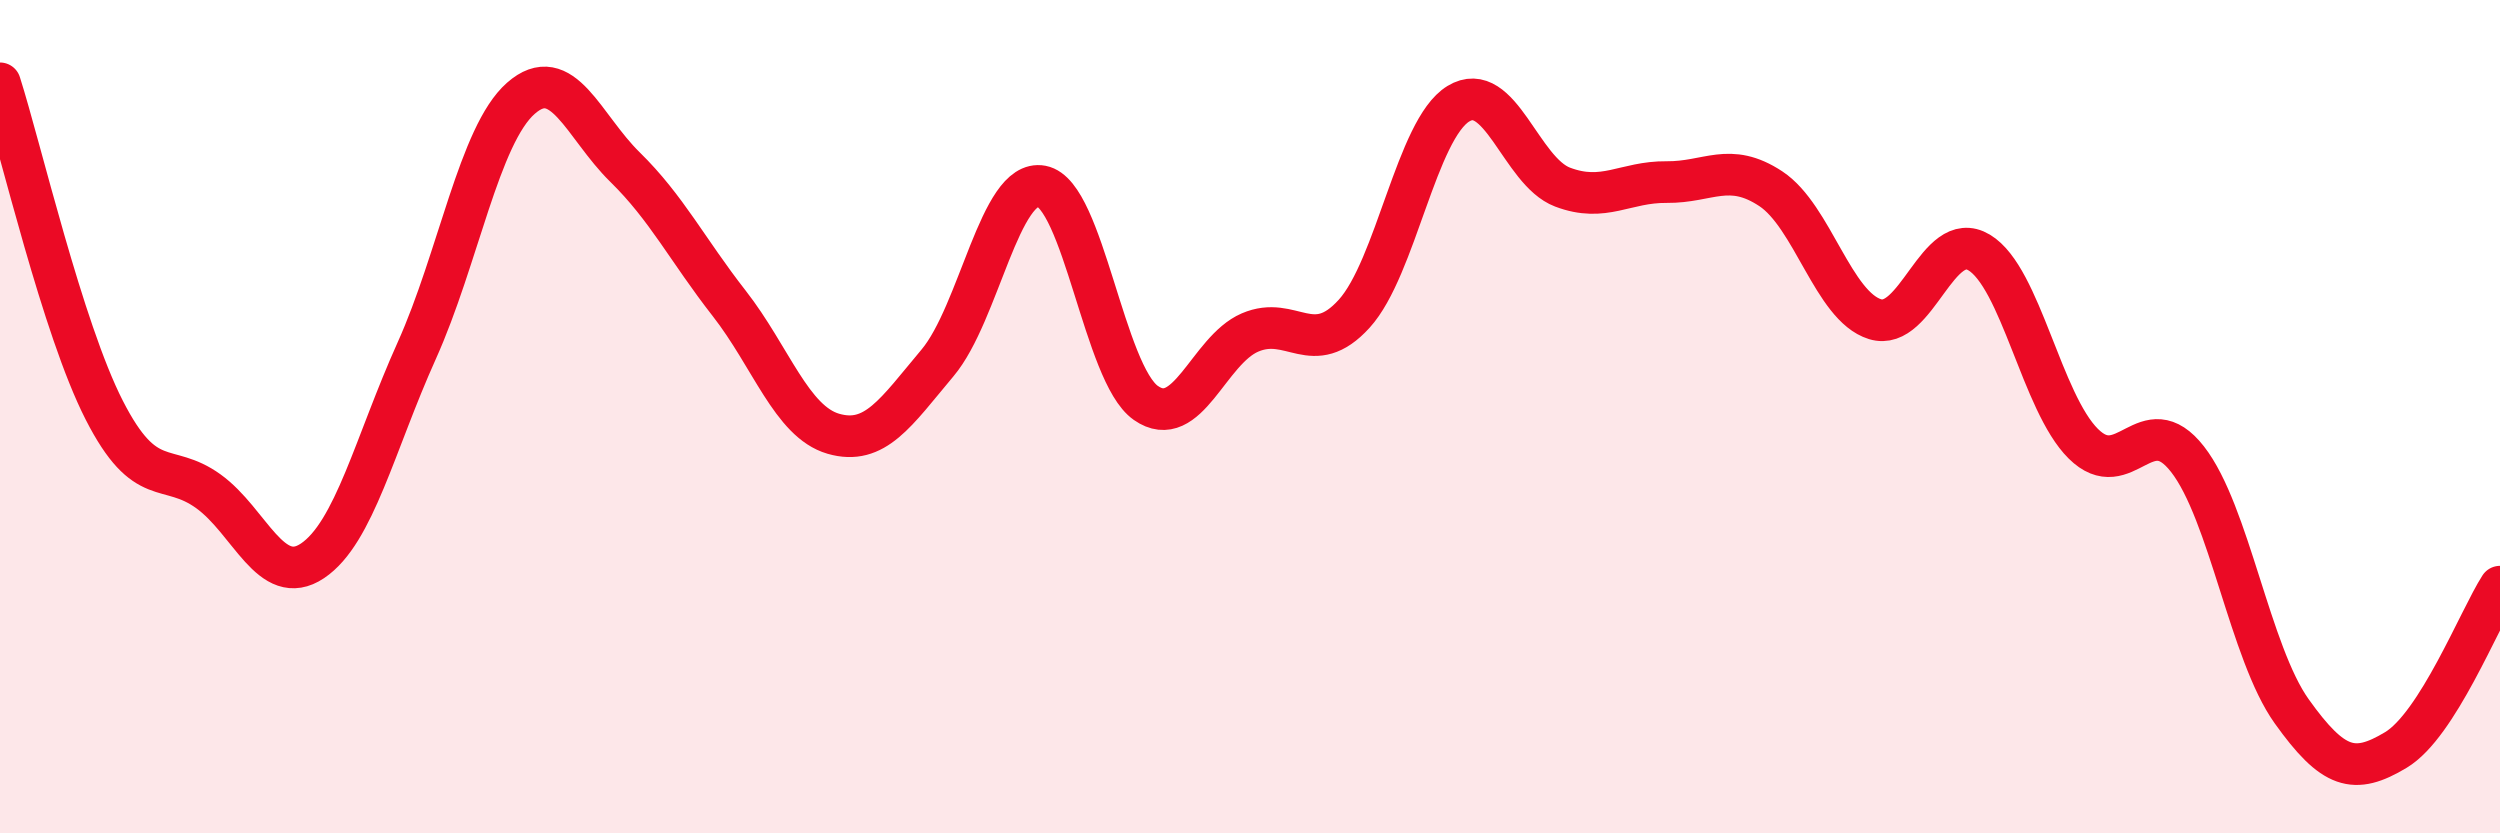
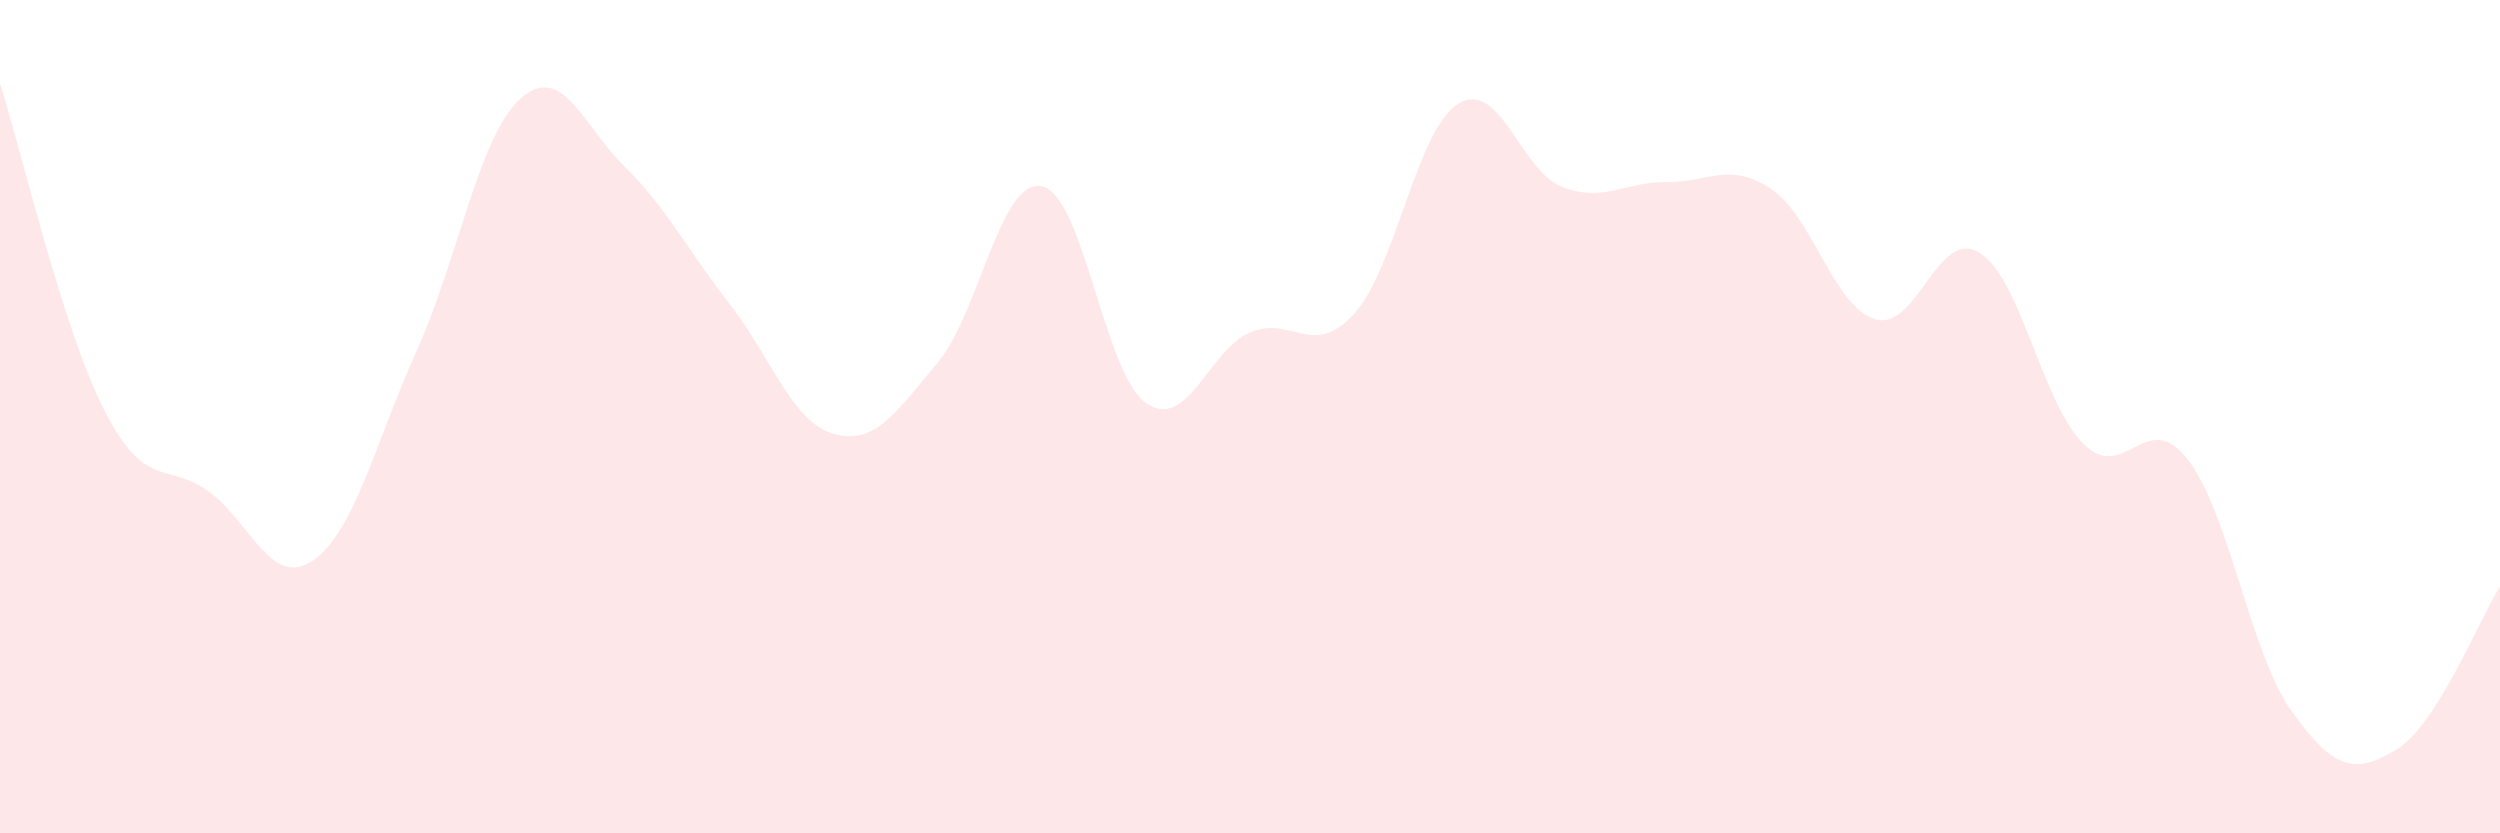
<svg xmlns="http://www.w3.org/2000/svg" width="60" height="20" viewBox="0 0 60 20">
  <path d="M 0,2 C 0.5,3.57 1.5,7.88 2.5,9.84 C 3.5,11.8 4,11.07 5,11.79 C 6,12.51 6.5,14.13 7.5,13.46 C 8.5,12.79 9,10.64 10,8.42 C 11,6.2 11.5,3.24 12.5,2.36 C 13.5,1.48 14,3.03 15,4.01 C 16,4.99 16.5,6 17.5,7.28 C 18.5,8.56 19,10.12 20,10.41 C 21,10.7 21.5,9.9 22.5,8.71 C 23.5,7.52 24,4.28 25,4.47 C 26,4.66 26.5,8.97 27.5,9.67 C 28.5,10.37 29,8.41 30,7.98 C 31,7.55 31.5,8.63 32.5,7.53 C 33.5,6.43 34,3.1 35,2.49 C 36,1.88 36.5,4.11 37.5,4.49 C 38.5,4.87 39,4.36 40,4.37 C 41,4.38 41.5,3.87 42.5,4.53 C 43.5,5.19 44,7.35 45,7.66 C 46,7.97 46.5,5.46 47.5,6.06 C 48.5,6.66 49,9.66 50,10.65 C 51,11.64 51.5,9.74 52.5,11.02 C 53.5,12.3 54,15.67 55,17.07 C 56,18.47 56.5,18.6 57.5,18 C 58.5,17.4 59.5,14.86 60,14.08L60 20L0 20Z" fill="#EB0A25" opacity="0.1" stroke-linecap="round" stroke-linejoin="round" />
-   <path d="M 0,2 C 0.5,3.57 1.5,7.88 2.5,9.84 C 3.5,11.8 4,11.07 5,11.79 C 6,12.51 6.5,14.13 7.5,13.46 C 8.5,12.79 9,10.64 10,8.42 C 11,6.2 11.5,3.24 12.5,2.36 C 13.5,1.48 14,3.03 15,4.01 C 16,4.99 16.5,6 17.5,7.28 C 18.5,8.56 19,10.12 20,10.41 C 21,10.7 21.5,9.9 22.5,8.71 C 23.5,7.52 24,4.28 25,4.47 C 26,4.66 26.5,8.97 27.5,9.67 C 28.5,10.37 29,8.41 30,7.98 C 31,7.55 31.5,8.63 32.5,7.53 C 33.5,6.43 34,3.1 35,2.49 C 36,1.88 36.5,4.11 37.5,4.49 C 38.5,4.87 39,4.36 40,4.37 C 41,4.38 41.5,3.87 42.5,4.53 C 43.5,5.19 44,7.35 45,7.66 C 46,7.97 46.5,5.46 47.5,6.06 C 48.5,6.66 49,9.66 50,10.65 C 51,11.64 51.5,9.74 52.5,11.02 C 53.5,12.3 54,15.67 55,17.07 C 56,18.47 56.5,18.6 57.5,18 C 58.5,17.4 59.5,14.86 60,14.08" stroke="#EB0A25" stroke-width="1" fill="none" stroke-linecap="round" stroke-linejoin="round" />
</svg>